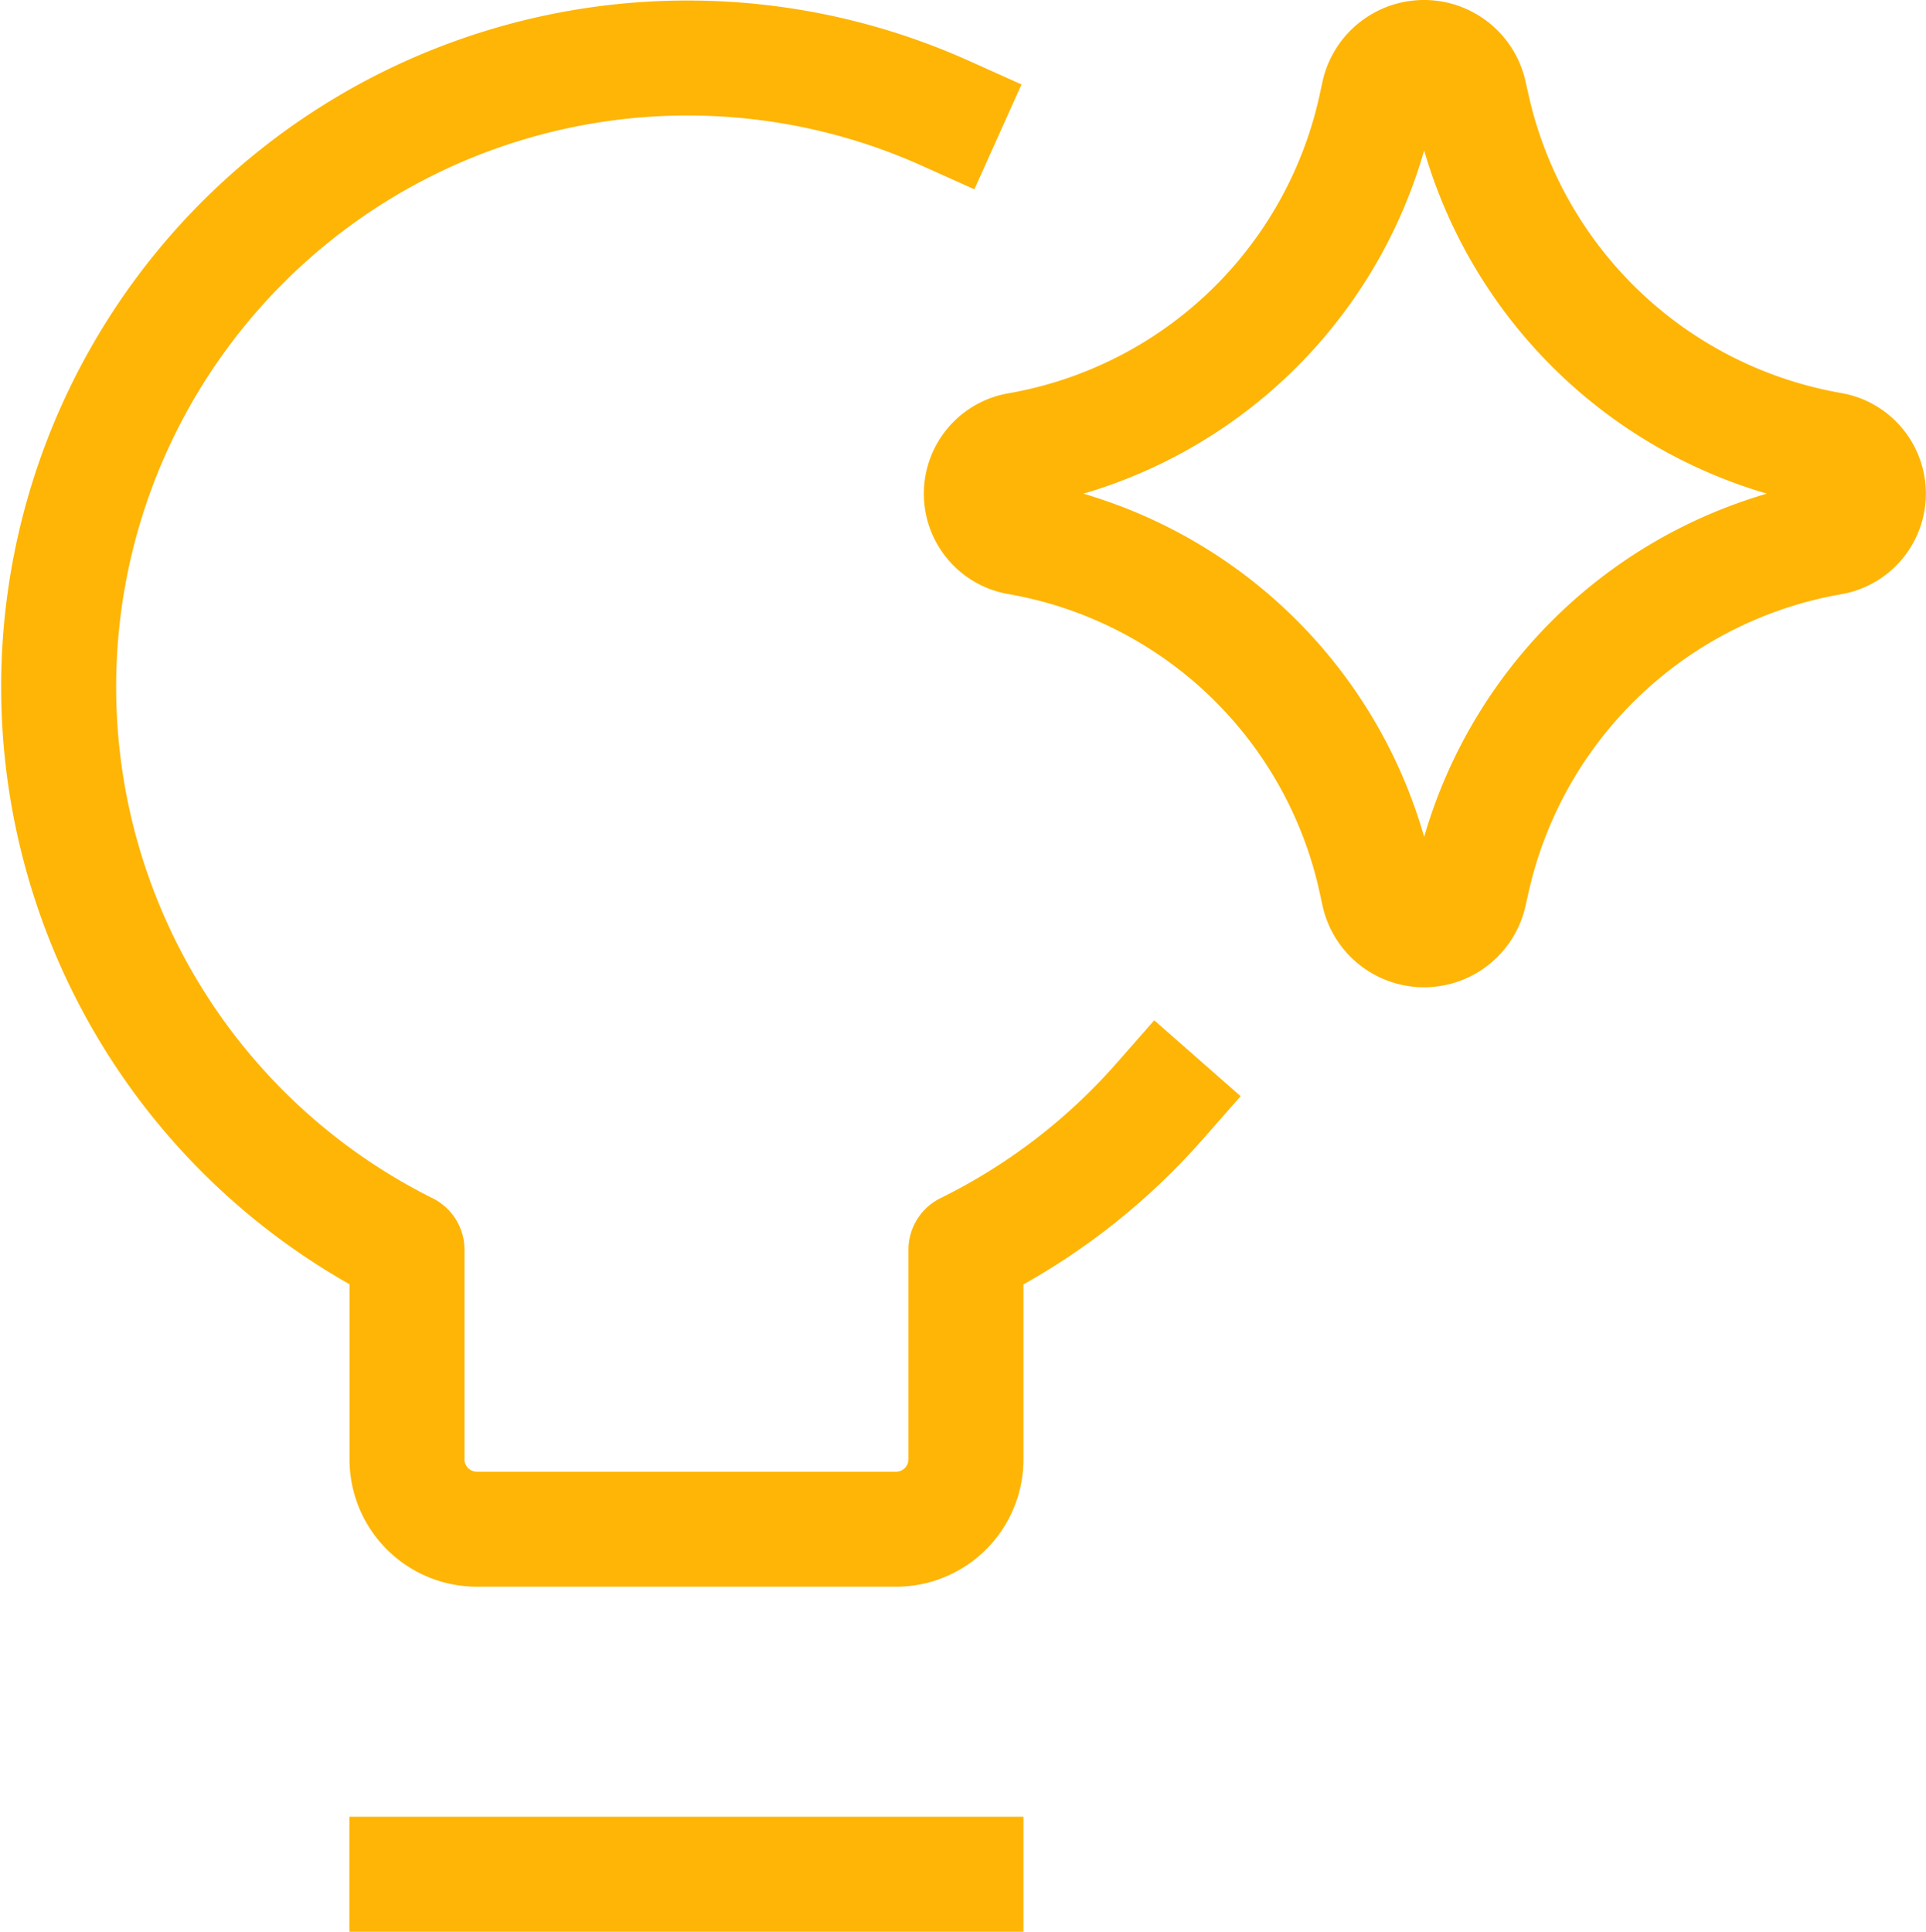
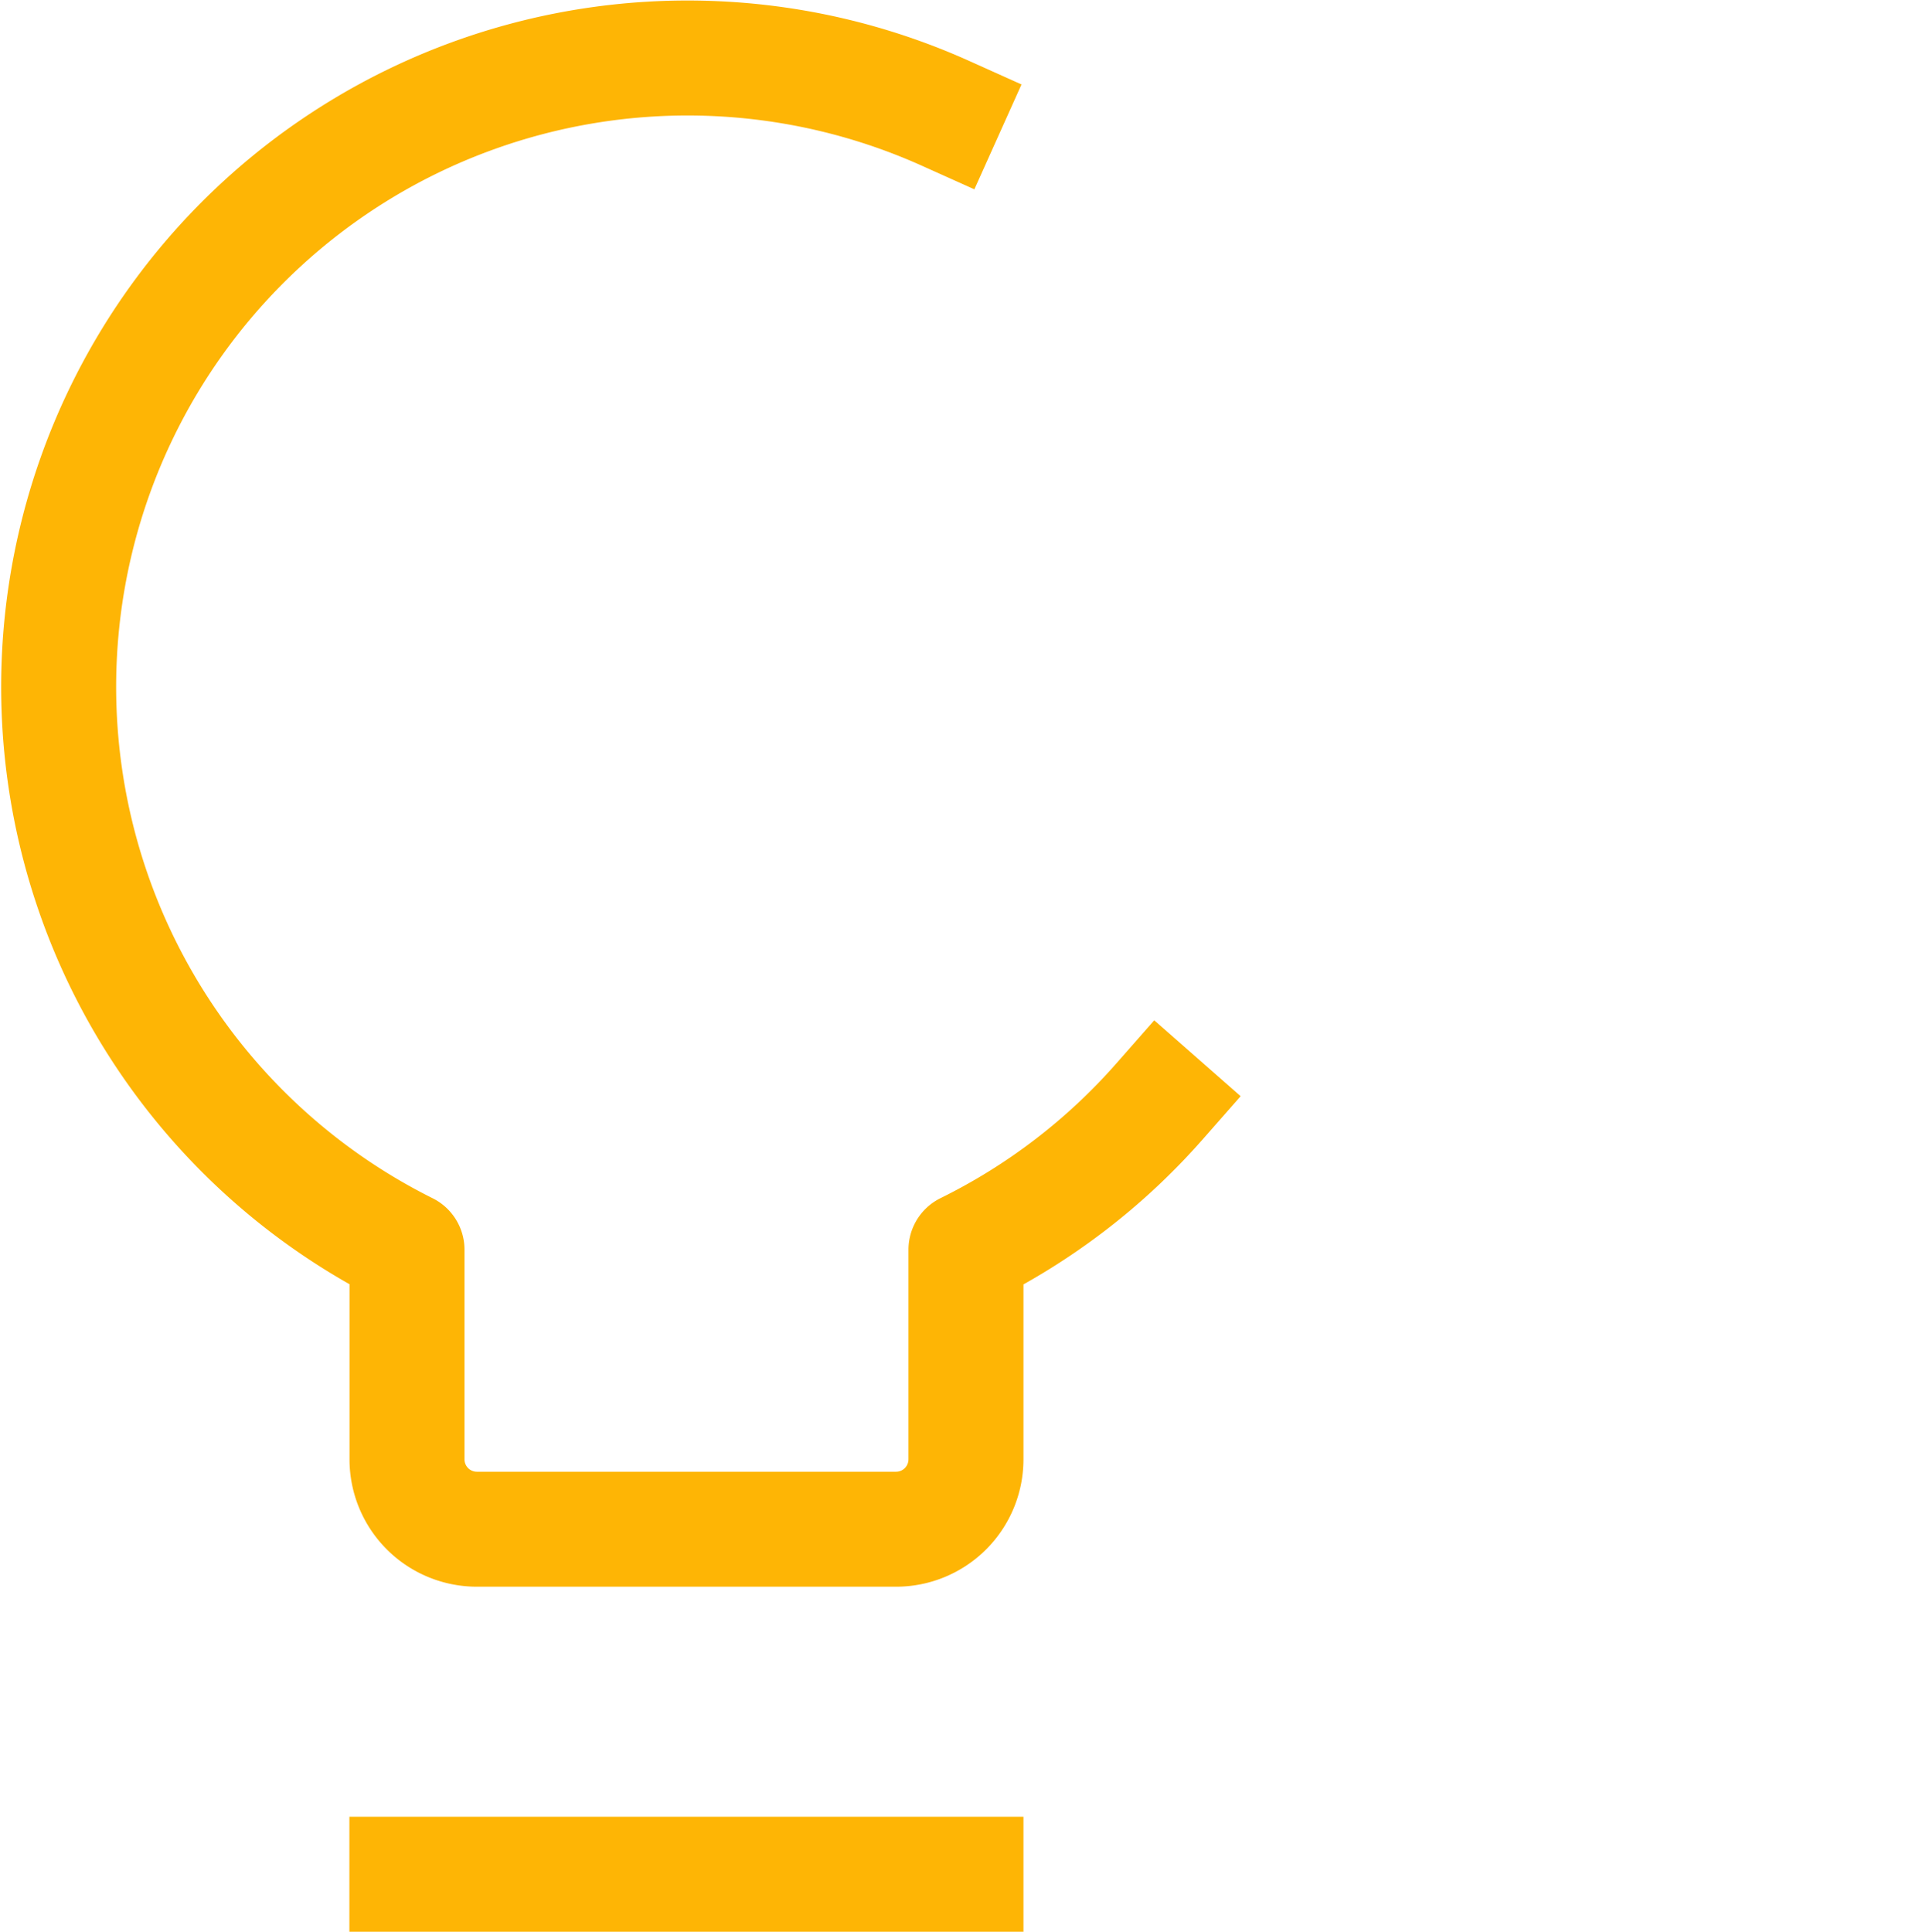
<svg xmlns="http://www.w3.org/2000/svg" width="33.499" height="33.602" viewBox="0 0 33.499 33.602">
  <g id="ai-technology-spark--lightbulb-idea-bright-lighting-artificial-intelligence-ai" transform="translate(0.479 0.5)">
    <path id="Vector" d="M19.688,18.659a10.89,10.89,0,0,1-3.366,2.579v3.646A1.216,1.216,0,0,1,15.106,26.1H7.814A1.216,1.216,0,0,1,6.6,24.884V21.238A10.939,10.939,0,0,1,15.966,1.471" transform="translate(0 0)" fill="none" stroke="#feb505" stroke-linecap="square" stroke-linejoin="round" stroke-width="2" />
    <path id="Vector_2" d="M3.021,13.5h9.724" transform="translate(3.577 18.602)" fill="none" stroke="#feb505" stroke-linecap="square" stroke-linejoin="round" stroke-width="2" />
-     <path id="Vector_2136" data-name="Vector 2136" d="M7.771,8.848a.772.772,0,0,1,0-1.521A7.721,7.721,0,0,0,13.991,1.37l.051-.235a.808.808,0,0,1,1.577-.007l.062.274a7.761,7.761,0,0,0,6.236,5.92.776.776,0,0,1,0,1.529,7.761,7.761,0,0,0-6.236,5.92l-.062.274a.808.808,0,0,1-1.577-.007l-.051-.235A7.721,7.721,0,0,0,7.771,8.848Z" transform="translate(9.458 0)" fill="none" stroke="#feb505" stroke-linecap="square" stroke-linejoin="round" stroke-width="2" />
  </g>
</svg>